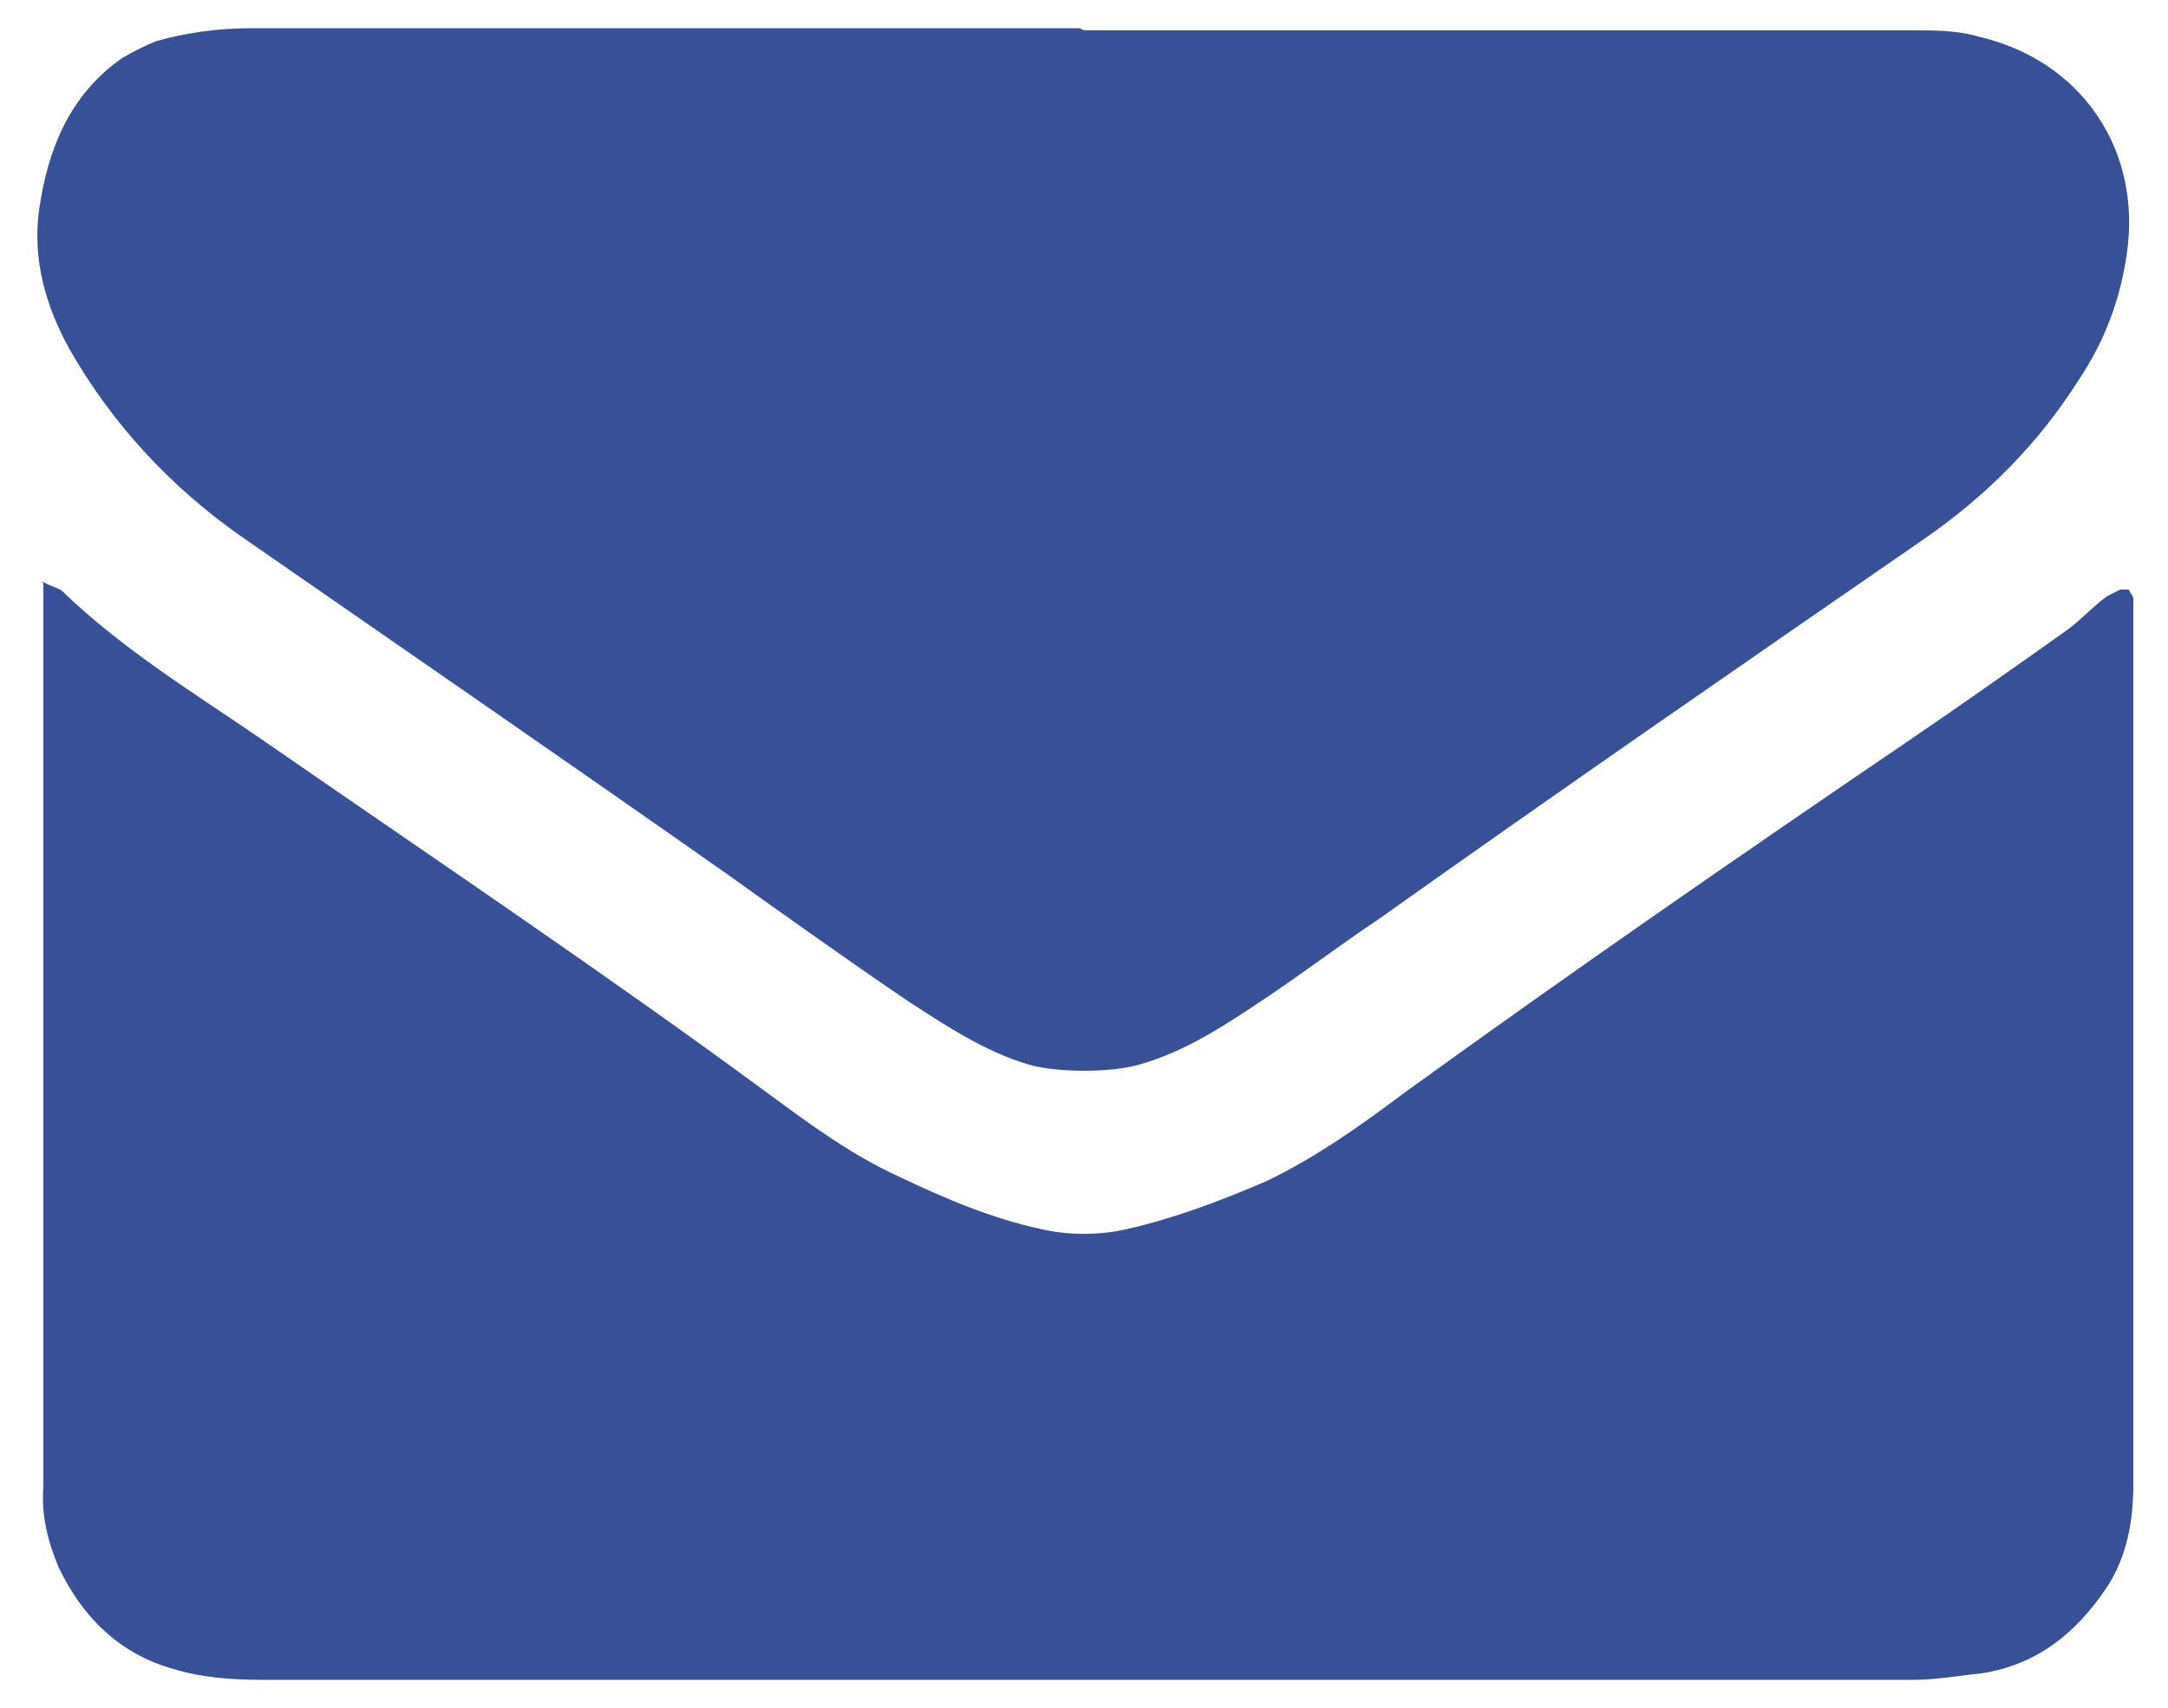
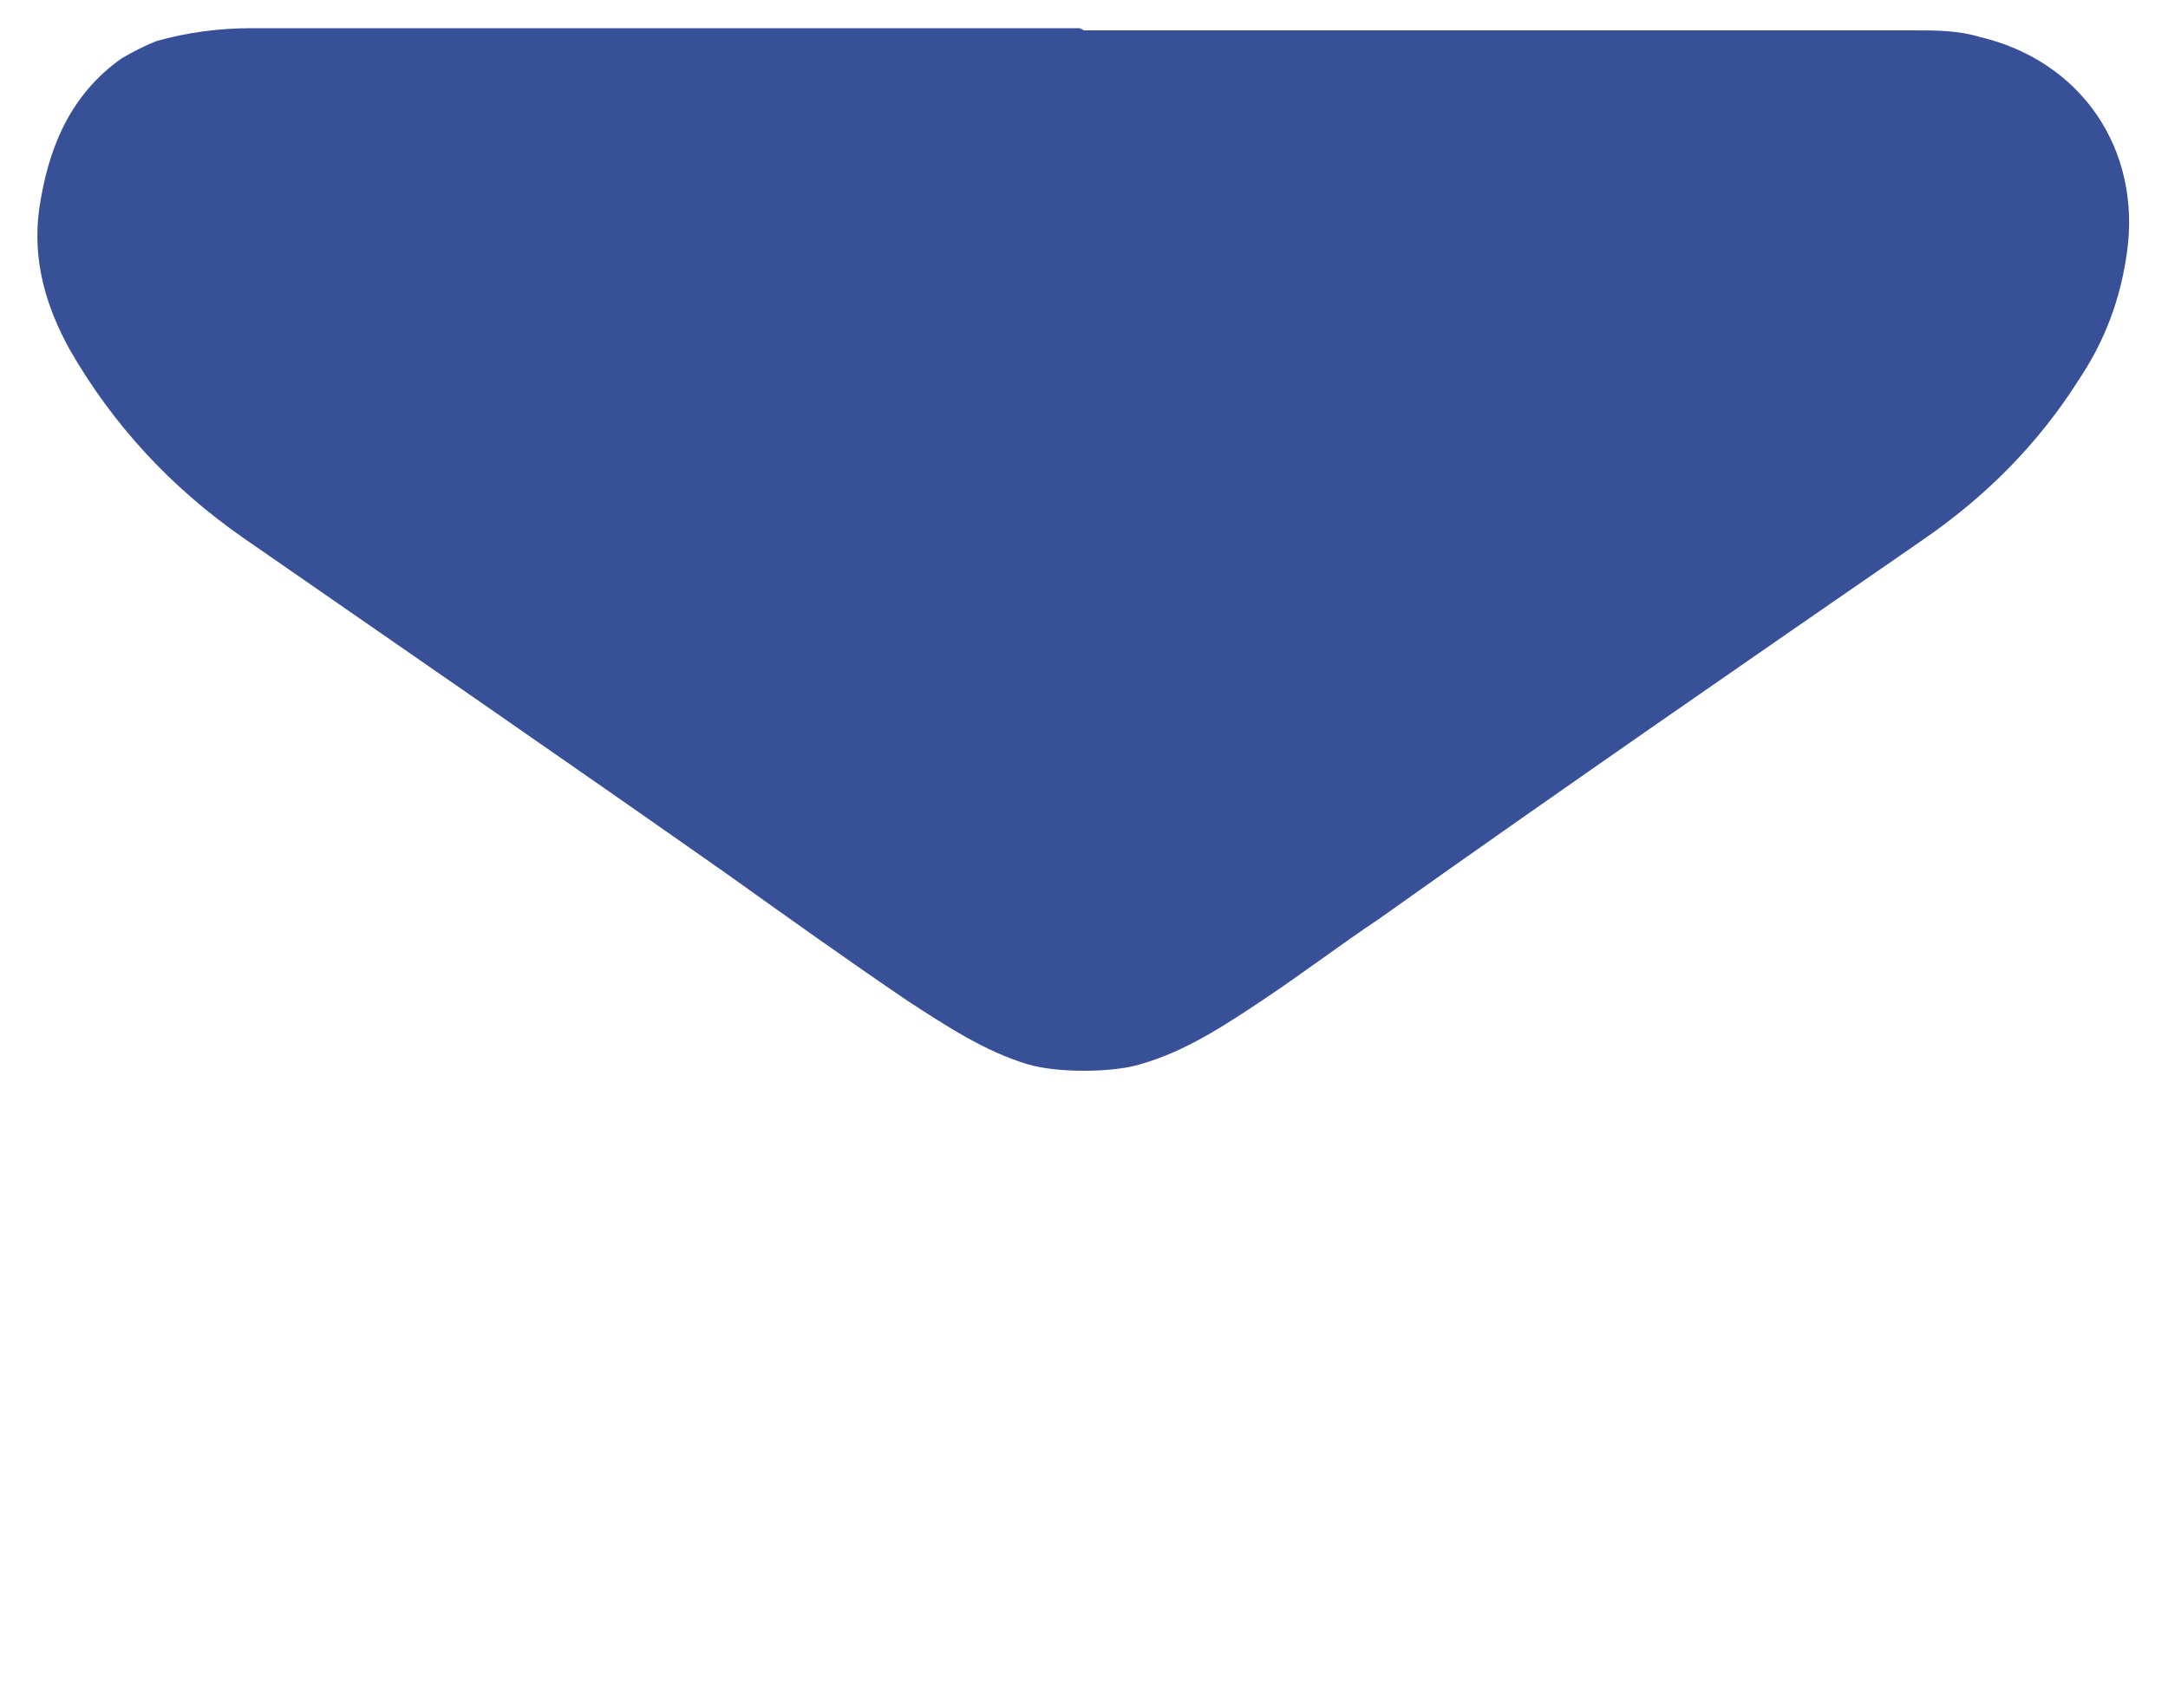
<svg xmlns="http://www.w3.org/2000/svg" version="1.1" viewBox="0 0 100 78.8">
  <defs>
    <style>
      .cls-1 {
        fill: #385097;
        fill-rule: evenodd;
      }
    </style>
  </defs>
  <g>
    <g id="_レイヤー_1" data-name="レイヤー_1">
      <g>
-         <path class="cls-1" d="M1.9,26.8c.5.3.8.3,1,.5,2.8,2.7,6.1,4.7,9.3,6.9,7.8,5.4,15.7,10.7,23.3,16.3,1.9,1.4,3.8,2.8,6,3.8,2.1,1,4.2,1.9,6.5,2.4,1.3.3,2.7.3,4,0,2.2-.5,4.3-1.3,6.4-2.2,2.3-1.1,4.4-2.6,6.4-4.1,7.6-5.5,15.4-10.9,23.2-16.2,2.5-1.7,4.9-3.4,7.3-5.1.7-.5,1.2-1.1,1.9-1.6.2-.1.4-.2.6-.3,0,0,.2,0,.4,0,0,.1.2.3.2.4,0,.4,0,.9,0,1.3,0,13.2,0,26.4,0,39.6,0,1.7-.3,3.3-1.2,4.7-1.4,2.1-3.2,3.6-5.8,4-1,.1-2.1.3-3.1.3-25.4,0-50.8,0-76.2,0-1.4,0-2.8-.1-4.1-.5-2.5-.7-4.2-2.4-5.3-4.7-.5-1.2-.8-2.4-.7-3.7,0-13.2,0-26.4,0-39.6,0-.6,0-1.2,0-2.1Z" />
        <path class="cls-1" d="M50,1.4c12.7,0,25.5,0,38.2,0,1.1,0,2.1,0,3.1.3,4.7,1.1,7.5,5.2,6.8,10-.3,2.1-1,4-2.2,5.8-1.9,3-4.3,5.4-7.2,7.4-8.4,5.8-16.8,11.6-25.1,17.5-1.8,1.2-3.5,2.5-5.3,3.7-1.8,1.2-3.6,2.4-5.7,3-1.3.4-3.9.4-5.2,0-2-.6-3.8-1.8-5.5-2.9-2.8-1.9-5.6-3.9-8.4-5.9-7.4-5.2-14.8-10.3-22.3-15.5-3.3-2.3-6-5.2-8-8.7-1.1-2-1.7-4.1-1.4-6.4.4-2.8,1.4-5.3,3.8-7,.5-.3,1.1-.6,1.6-.8,1.4-.4,2.9-.6,4.4-.6,12.7,0,25.5,0,38.2,0Z" />
      </g>
    </g>
  </g>
</svg>